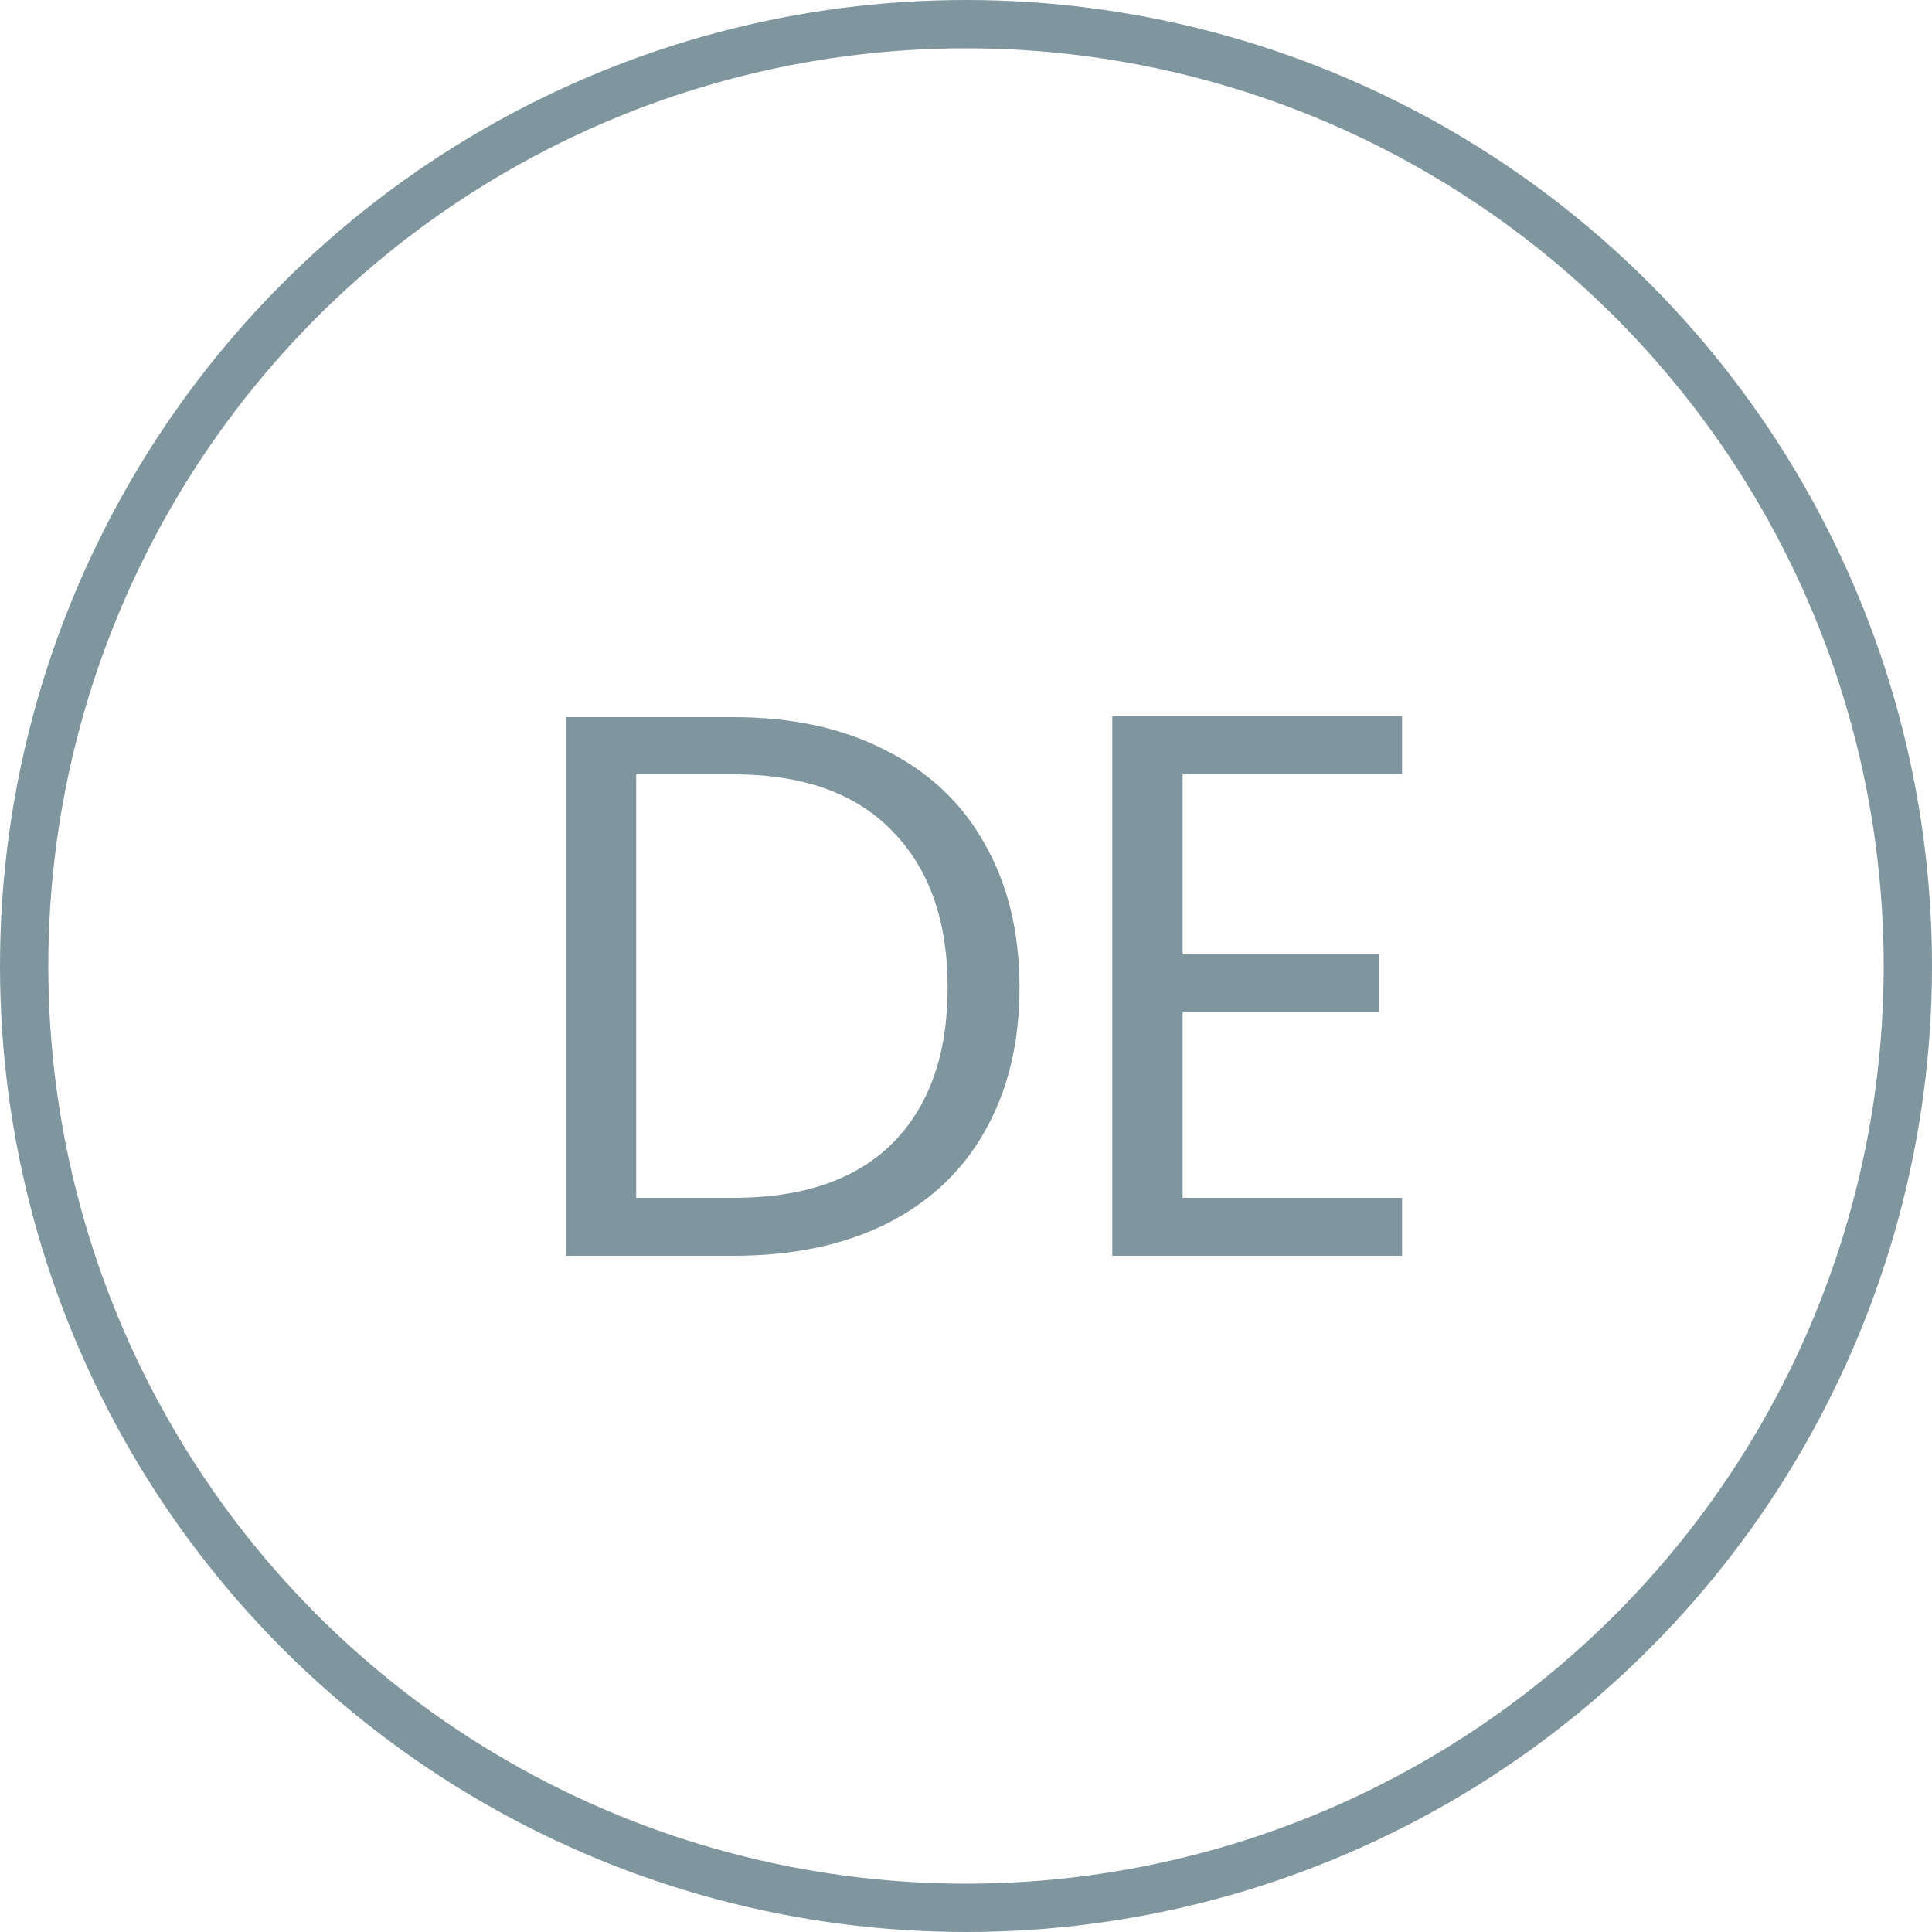
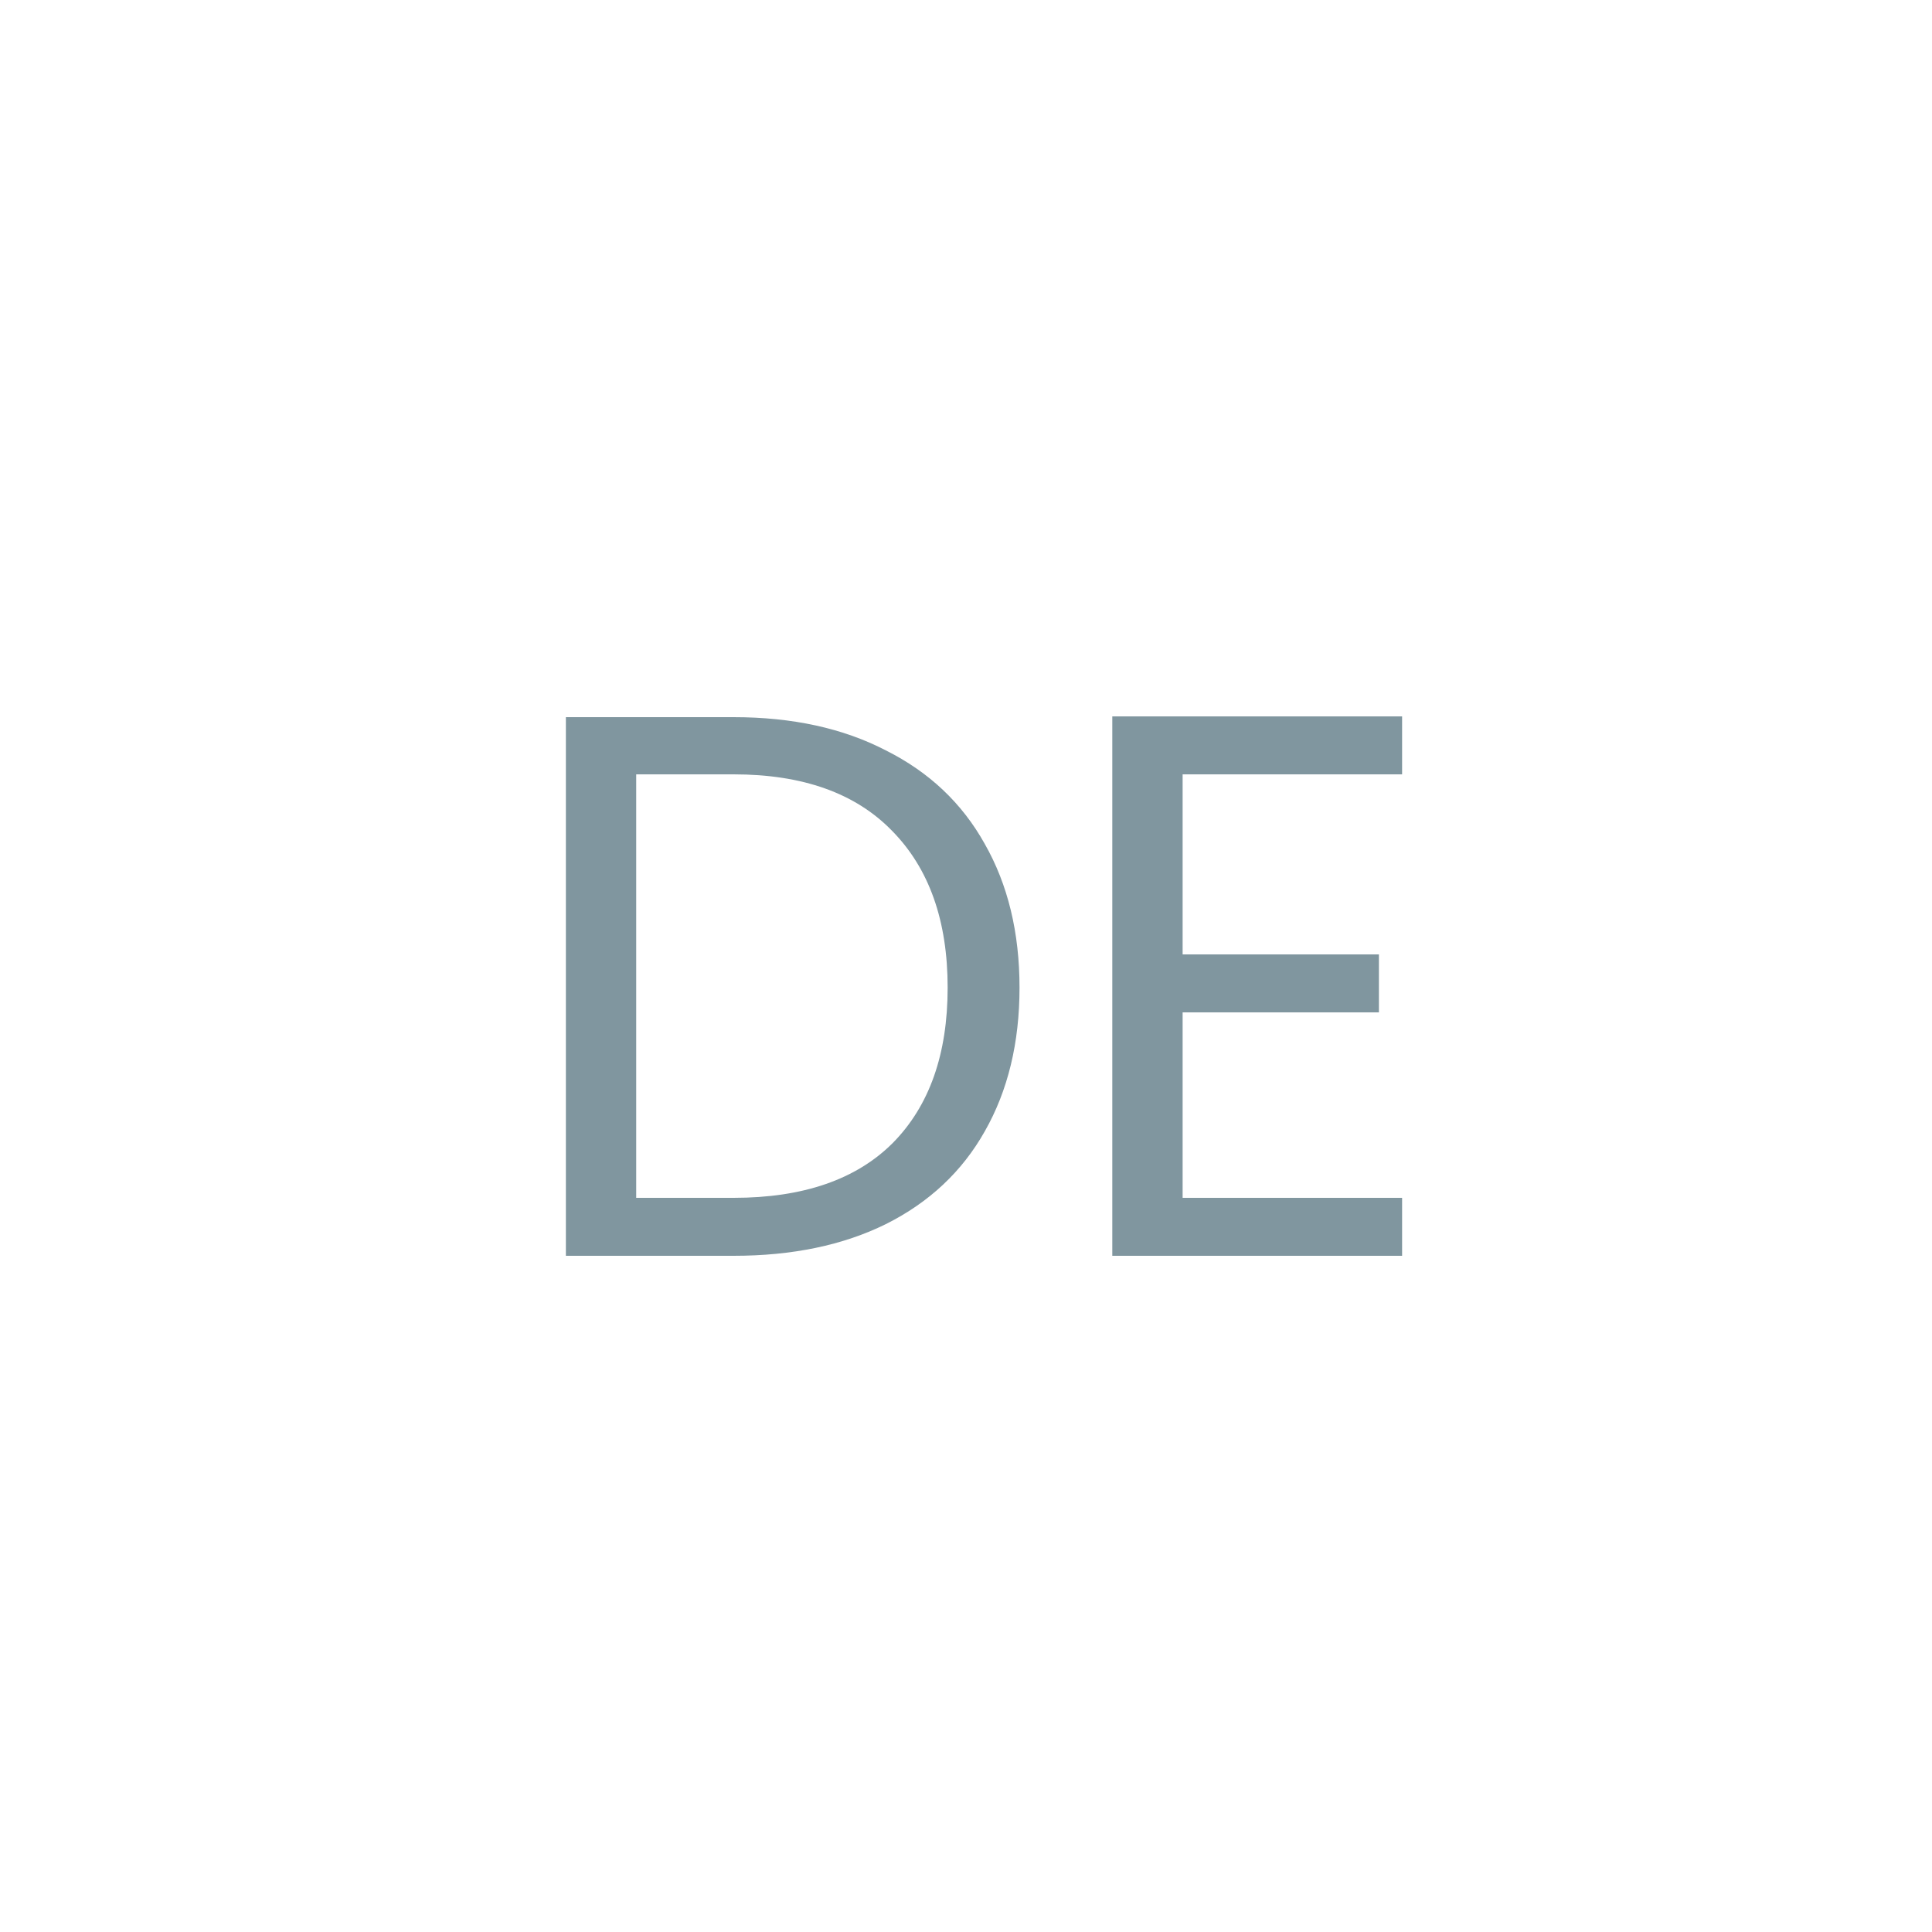
<svg xmlns="http://www.w3.org/2000/svg" width="40" height="40" viewBox="0 0 40 40" fill="none">
-   <circle cx="20" cy="20" r="19.5" stroke="#80969F" />
  <path d="M15.188 14.848C16.404 14.848 17.455 15.077 18.34 15.536C19.236 15.984 19.919 16.629 20.388 17.472C20.868 18.315 21.108 19.307 21.108 20.448C21.108 21.589 20.868 22.581 20.388 23.424C19.919 24.256 19.236 24.896 18.34 25.344C17.455 25.781 16.404 26 15.188 26H11.716V14.848H15.188ZM15.188 24.8C16.628 24.8 17.727 24.421 18.484 23.664C19.242 22.896 19.62 21.824 19.62 20.448C19.62 19.061 19.236 17.979 18.468 17.2C17.711 16.421 16.618 16.032 15.188 16.032H13.172V24.8H15.188ZM24.485 16.032V19.76H28.549V20.96H24.485V24.8H29.029V26H23.029V14.832H29.029V16.032H24.485Z" fill="#80969F" />
</svg>